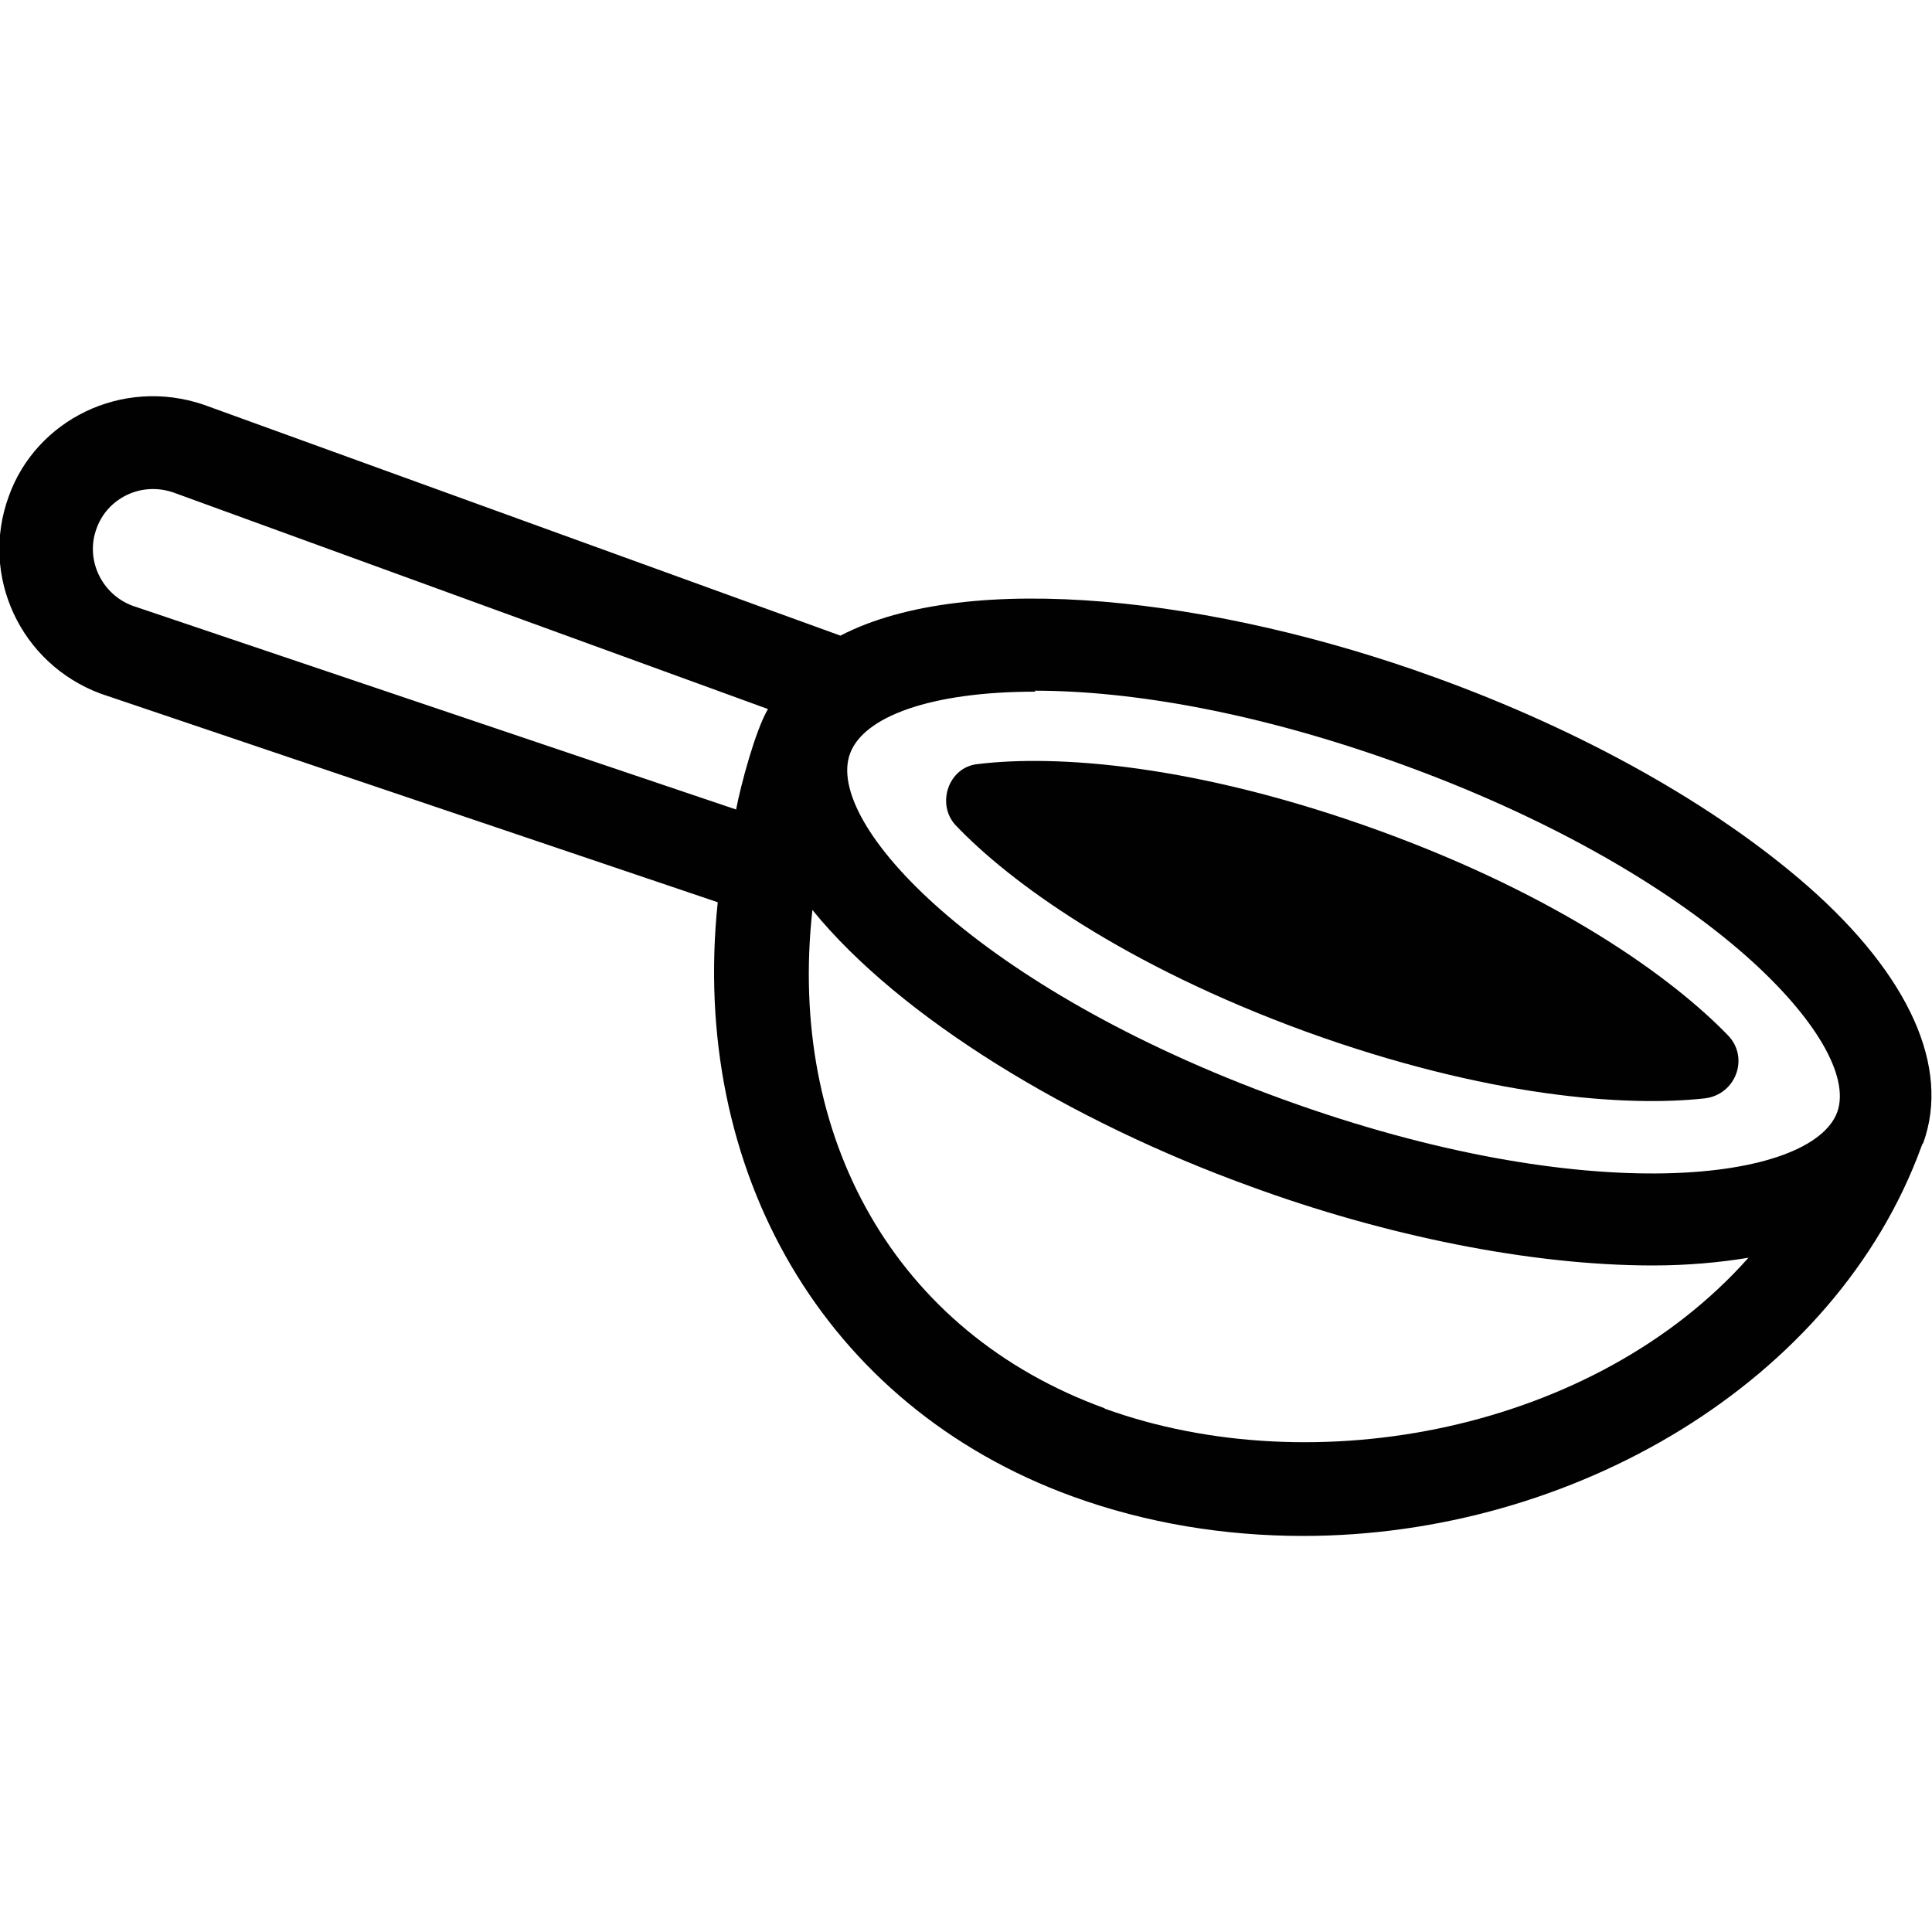
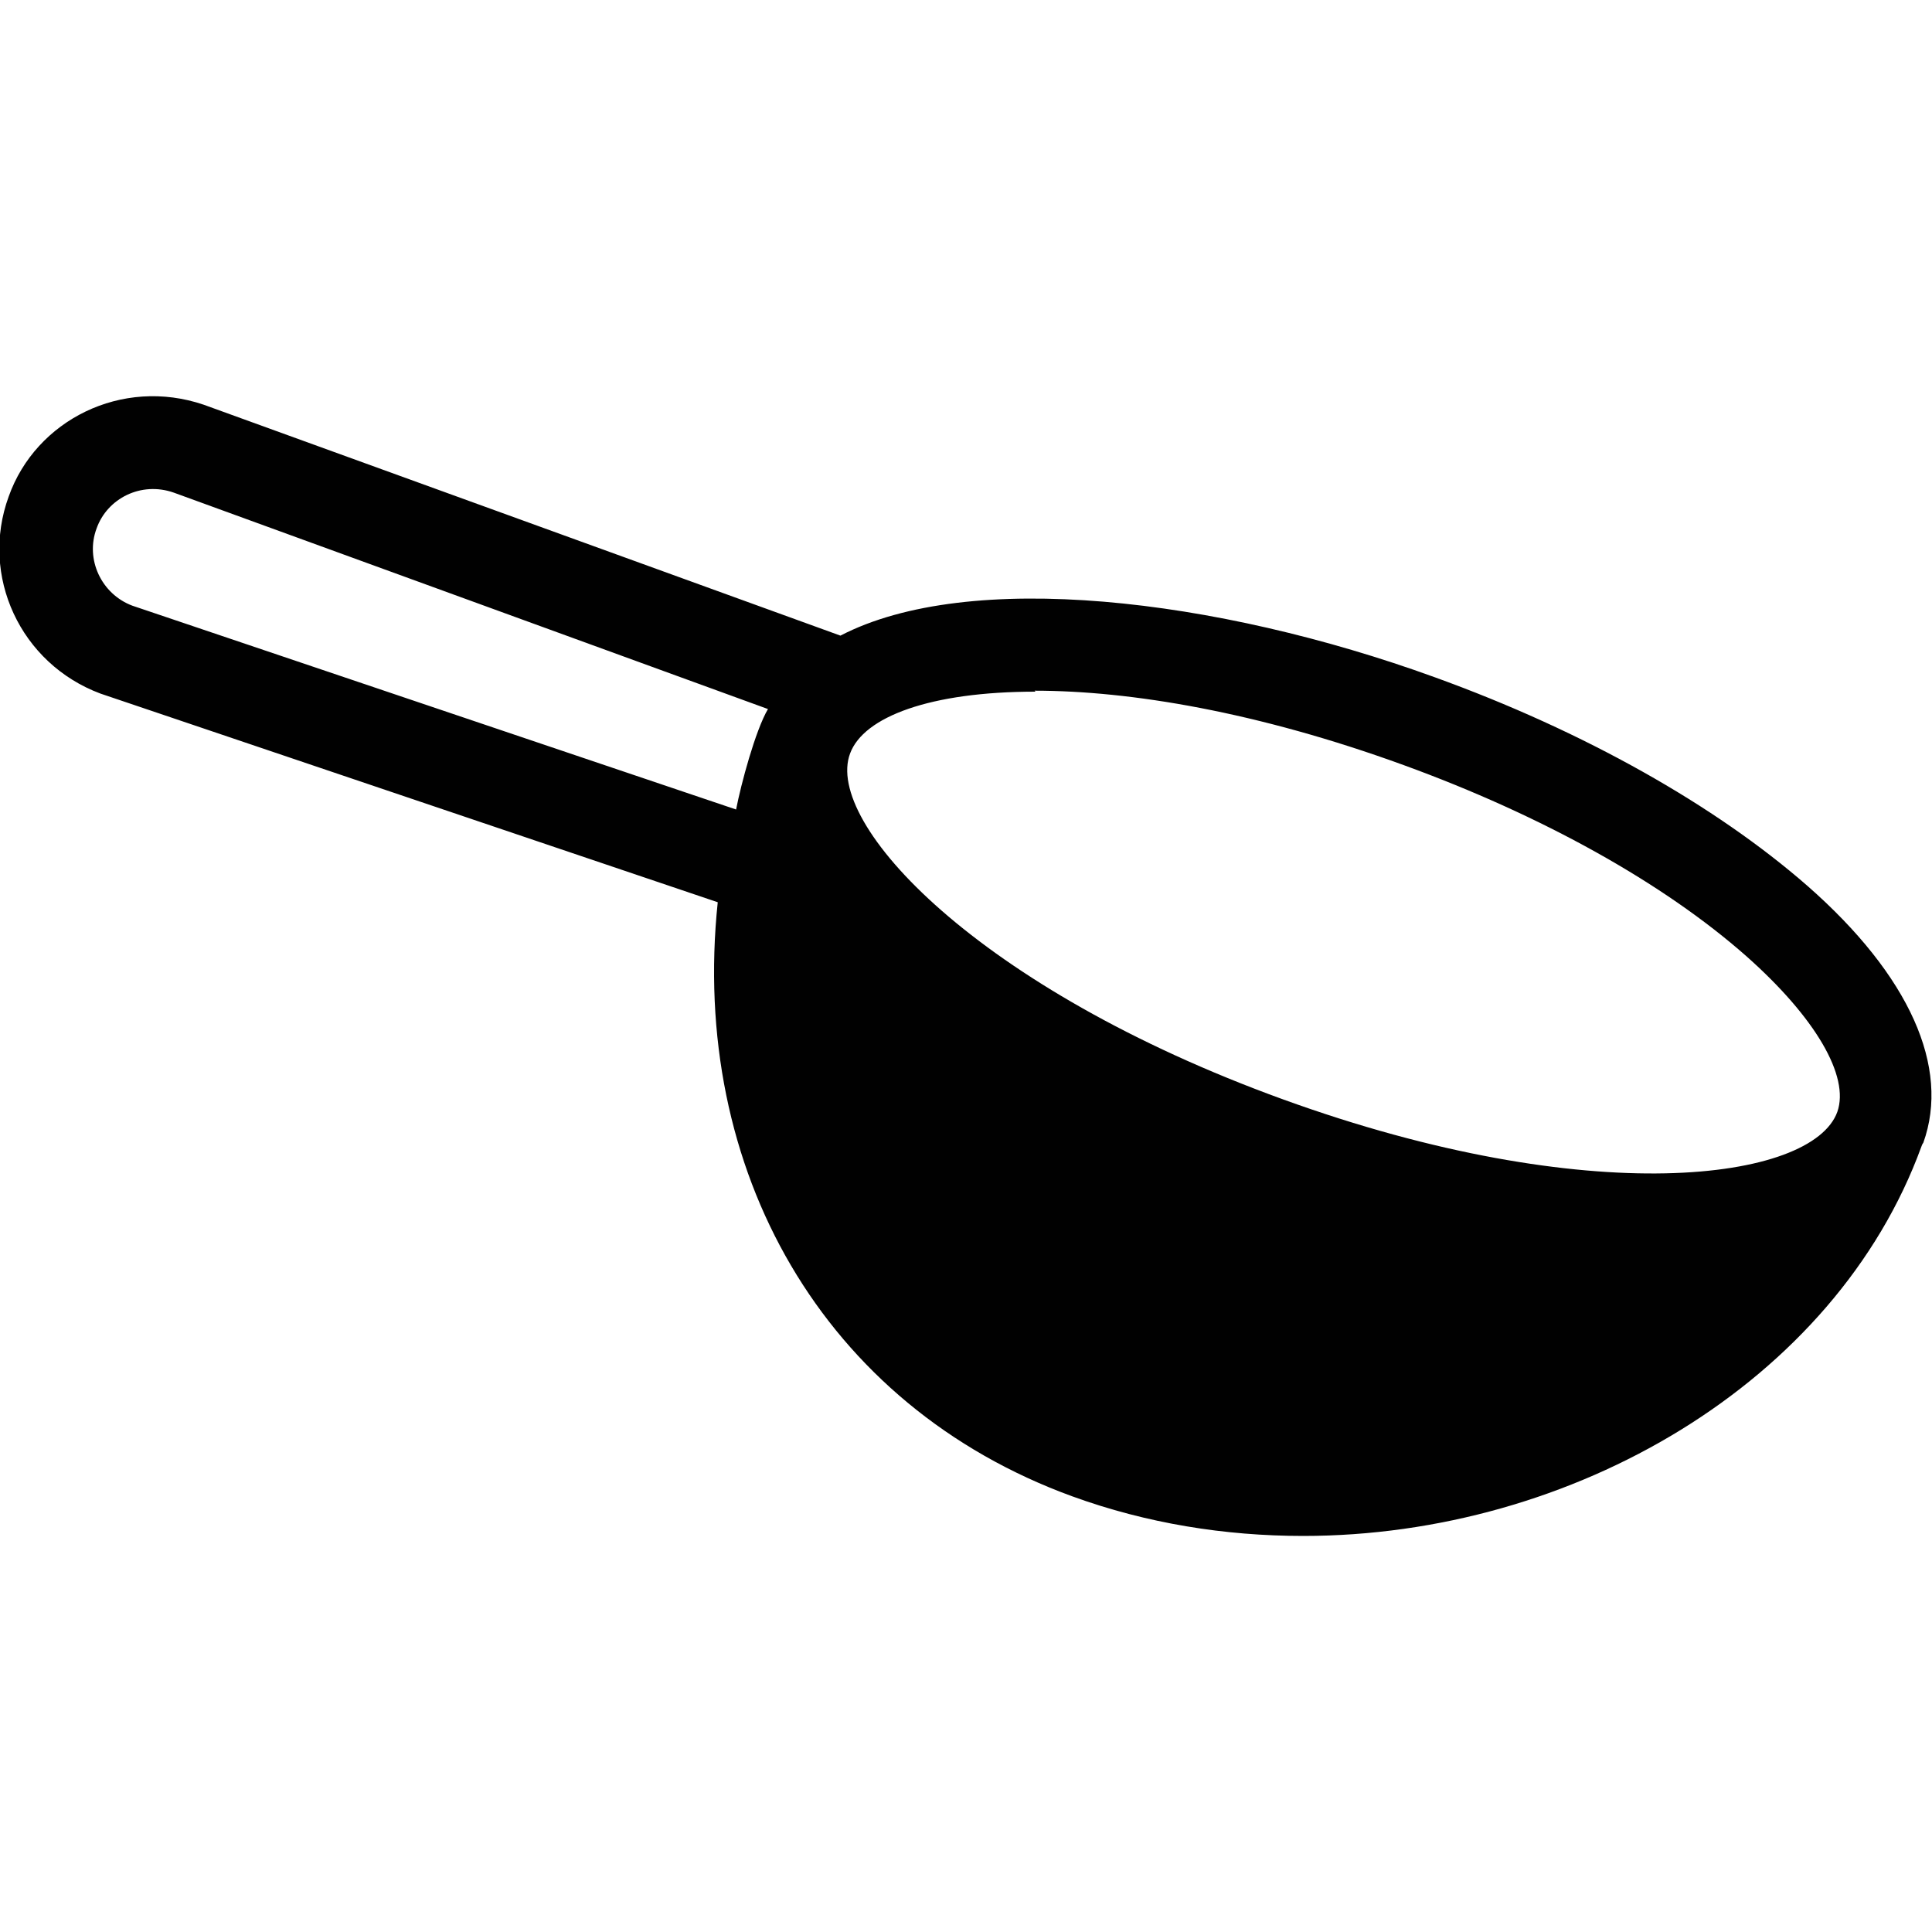
<svg xmlns="http://www.w3.org/2000/svg" viewBox="0 0 20 20" data-sanitized-data-name="Layer 1" data-name="Layer 1" id="Layer_1">
  <defs>
    <style>
      .cls-1 {
        fill: #010101;
        stroke-width: 0px;
      }
    </style>
  </defs>
-   <path d="M18.71,9.17c-.95-.83-2.31-1.6-3.86-2.16-2.26-.82-4.82-1.12-6.15-.43l-6.59-2.39c-.85-.29-1.74.16-2.02.95-.3.82.12,1.73.95,2.04l6.39,2.16c-.29,2.77,1.09,5.21,3.67,6.15.77.28,1.58.41,2.39.41,2.79,0,5.51-1.59,6.4-4.03h0s.01-.03.02-.04c.28-.78-.14-1.73-1.2-2.66ZM10.71,7.15c.99,0,2.31.22,3.82.77,1.43.52,2.69,1.22,3.55,1.98.71.63,1.07,1.24.94,1.61-.26.72-2.57,1.02-5.74-.13-3.17-1.15-4.75-2.86-4.48-3.58.14-.38.83-.64,1.92-.64ZM1.37,6.27c-.32-.12-.49-.48-.37-.8.11-.31.46-.49.8-.37l6.15,2.24c-.13.22-.28.78-.33,1.04L1.37,6.27ZM11.44,14.58c-2.18-.79-3.29-2.81-3.03-5.16.91,1.12,2.68,2.19,4.53,2.86,1.39.51,2.9.82,4.17.82.35,0,.69-.03.99-.08-1.59,1.79-4.49,2.35-6.67,1.56Z" class="cls-1" />
-   <path d="M13.52,10.68c1.88.68,3.32.78,4.13.69.32-.04.46-.42.24-.65-.57-.59-1.74-1.44-3.61-2.12-1.9-.69-3.35-.79-4.16-.69-.3.03-.43.41-.23.63.56.59,1.74,1.45,3.63,2.14Z" class="cls-1" />
+   <path d="M18.71,9.17c-.95-.83-2.31-1.6-3.86-2.16-2.26-.82-4.82-1.12-6.15-.43l-6.59-2.39c-.85-.29-1.74.16-2.02.95-.3.82.12,1.73.95,2.04l6.39,2.16c-.29,2.77,1.09,5.21,3.67,6.15.77.28,1.58.41,2.39.41,2.79,0,5.51-1.59,6.4-4.03h0s.01-.03.02-.04c.28-.78-.14-1.73-1.2-2.66ZM10.71,7.15c.99,0,2.31.22,3.82.77,1.43.52,2.69,1.22,3.55,1.98.71.63,1.07,1.24.94,1.61-.26.72-2.57,1.02-5.74-.13-3.17-1.15-4.75-2.86-4.48-3.58.14-.38.83-.64,1.92-.64ZM1.37,6.27c-.32-.12-.49-.48-.37-.8.11-.31.46-.49.8-.37l6.15,2.24c-.13.22-.28.78-.33,1.04L1.37,6.27ZM11.44,14.58Z" class="cls-1" />
</svg>